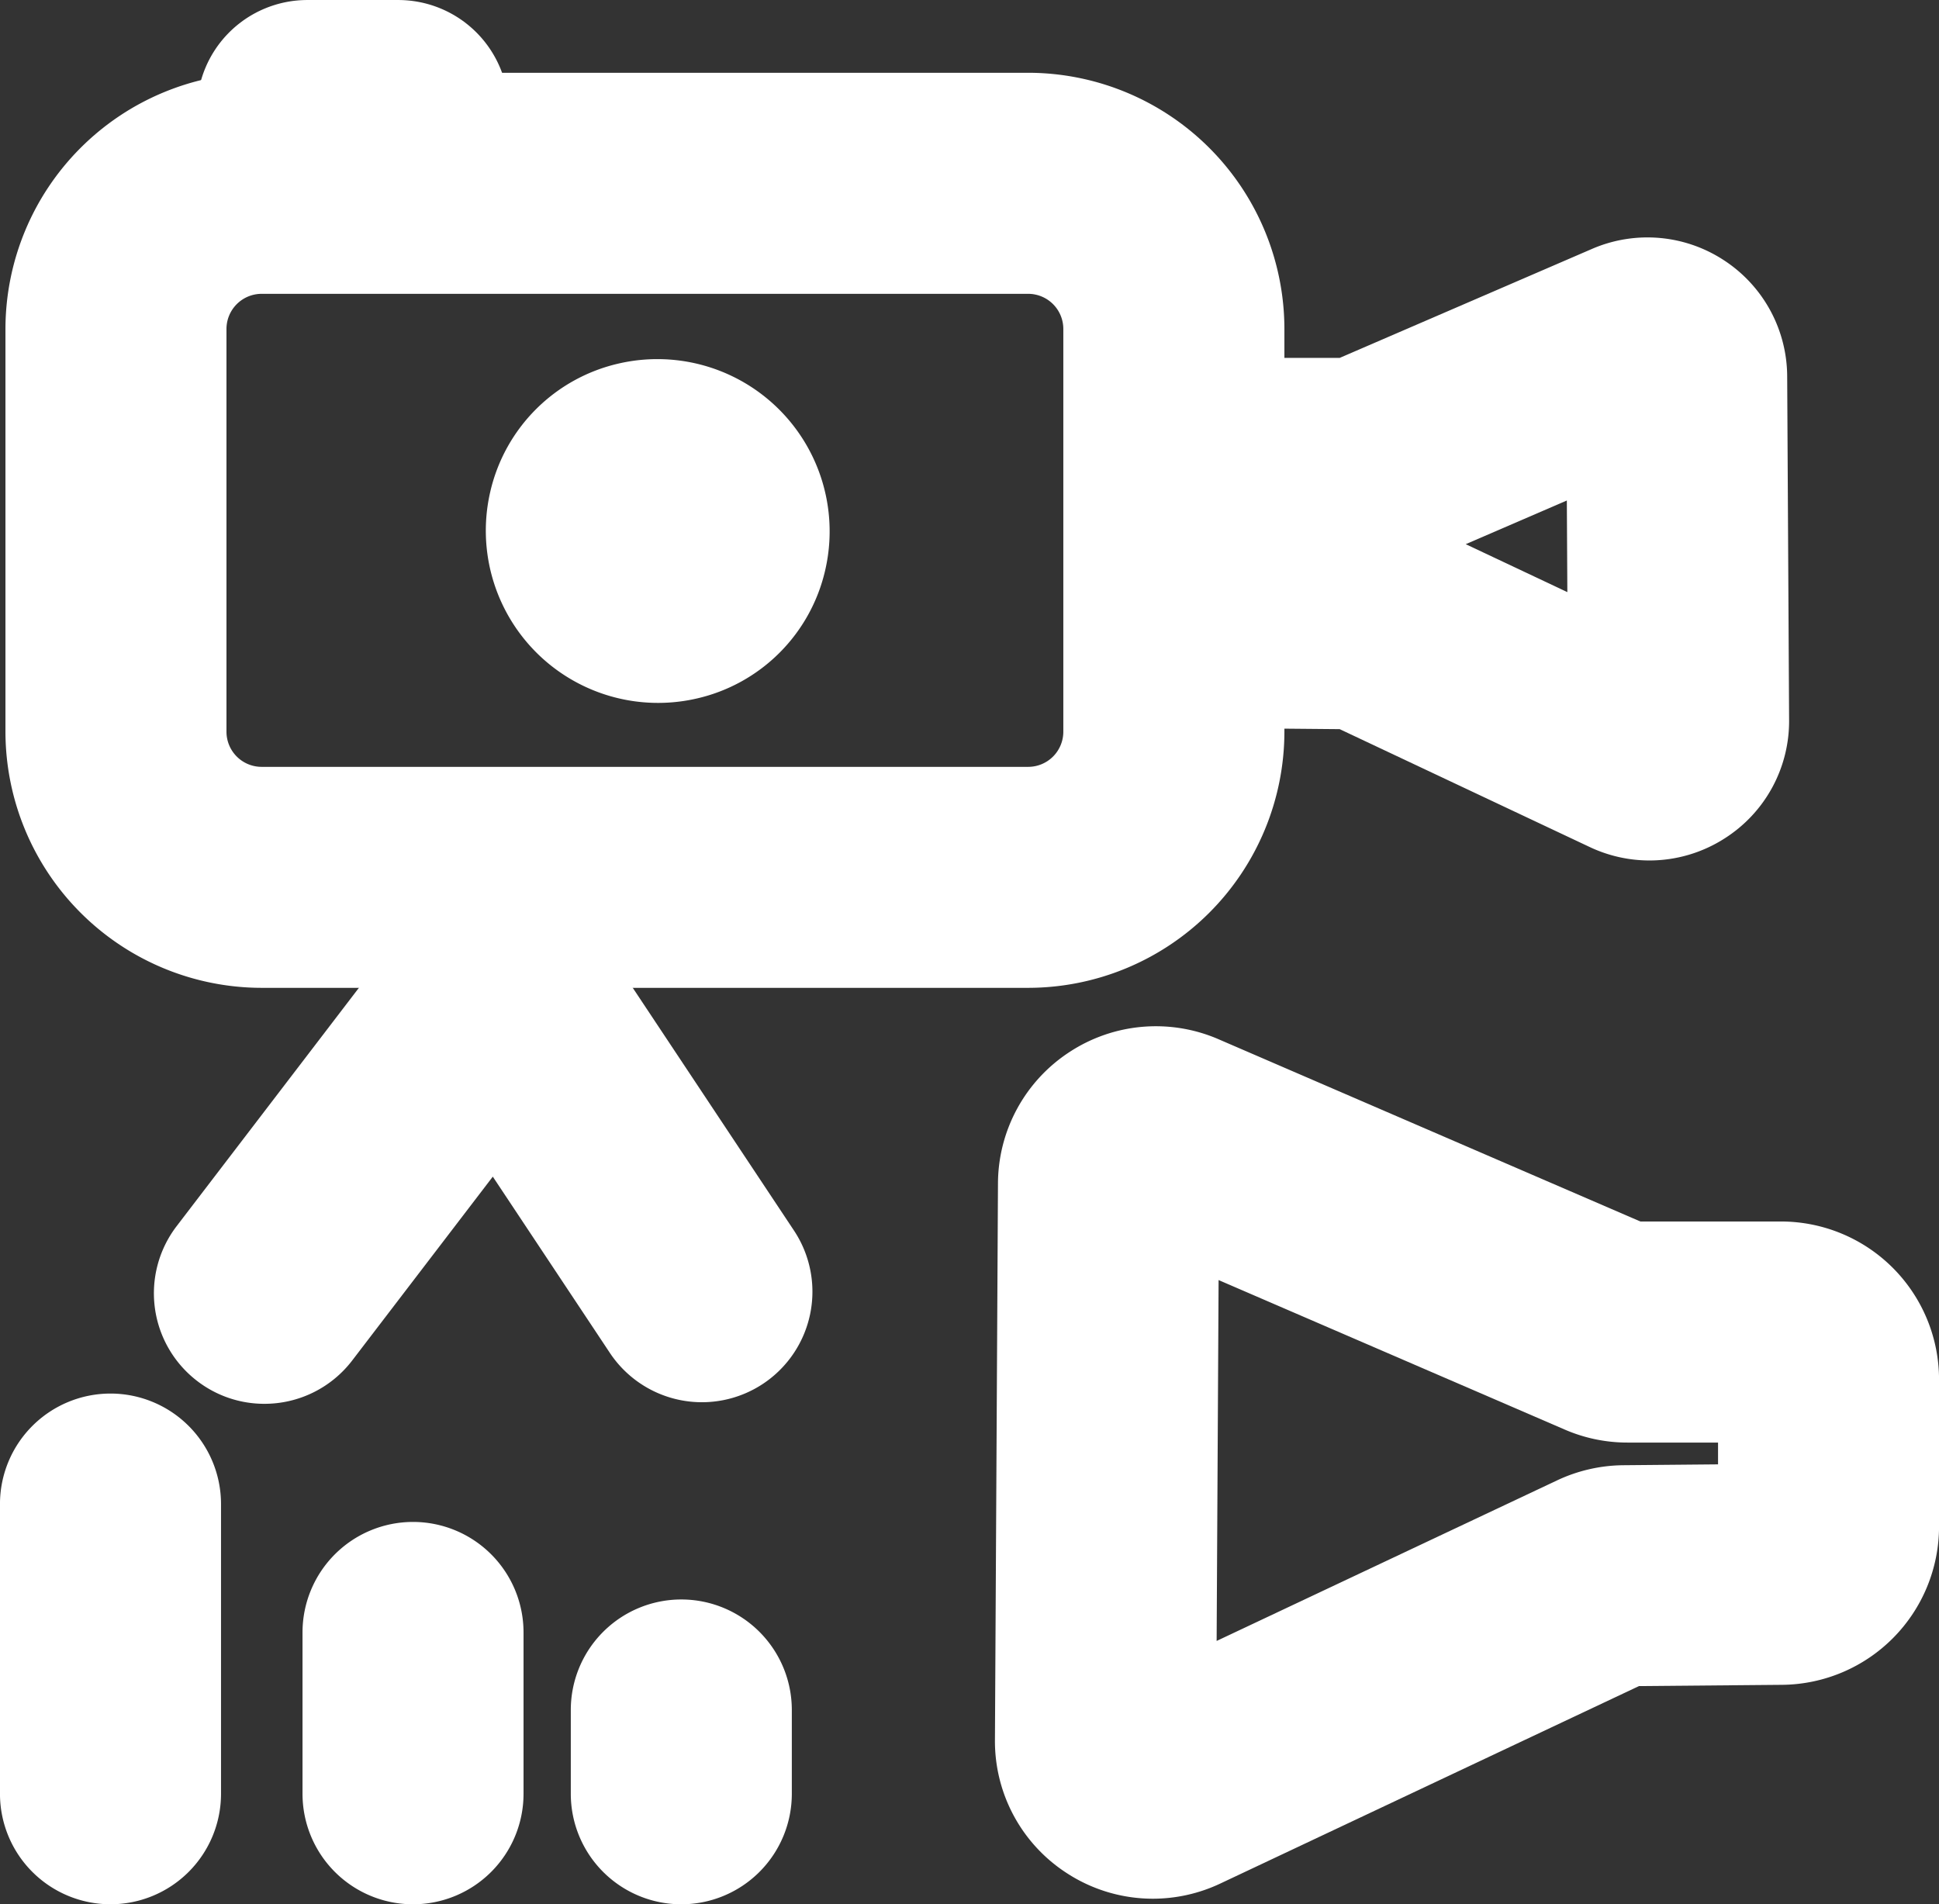
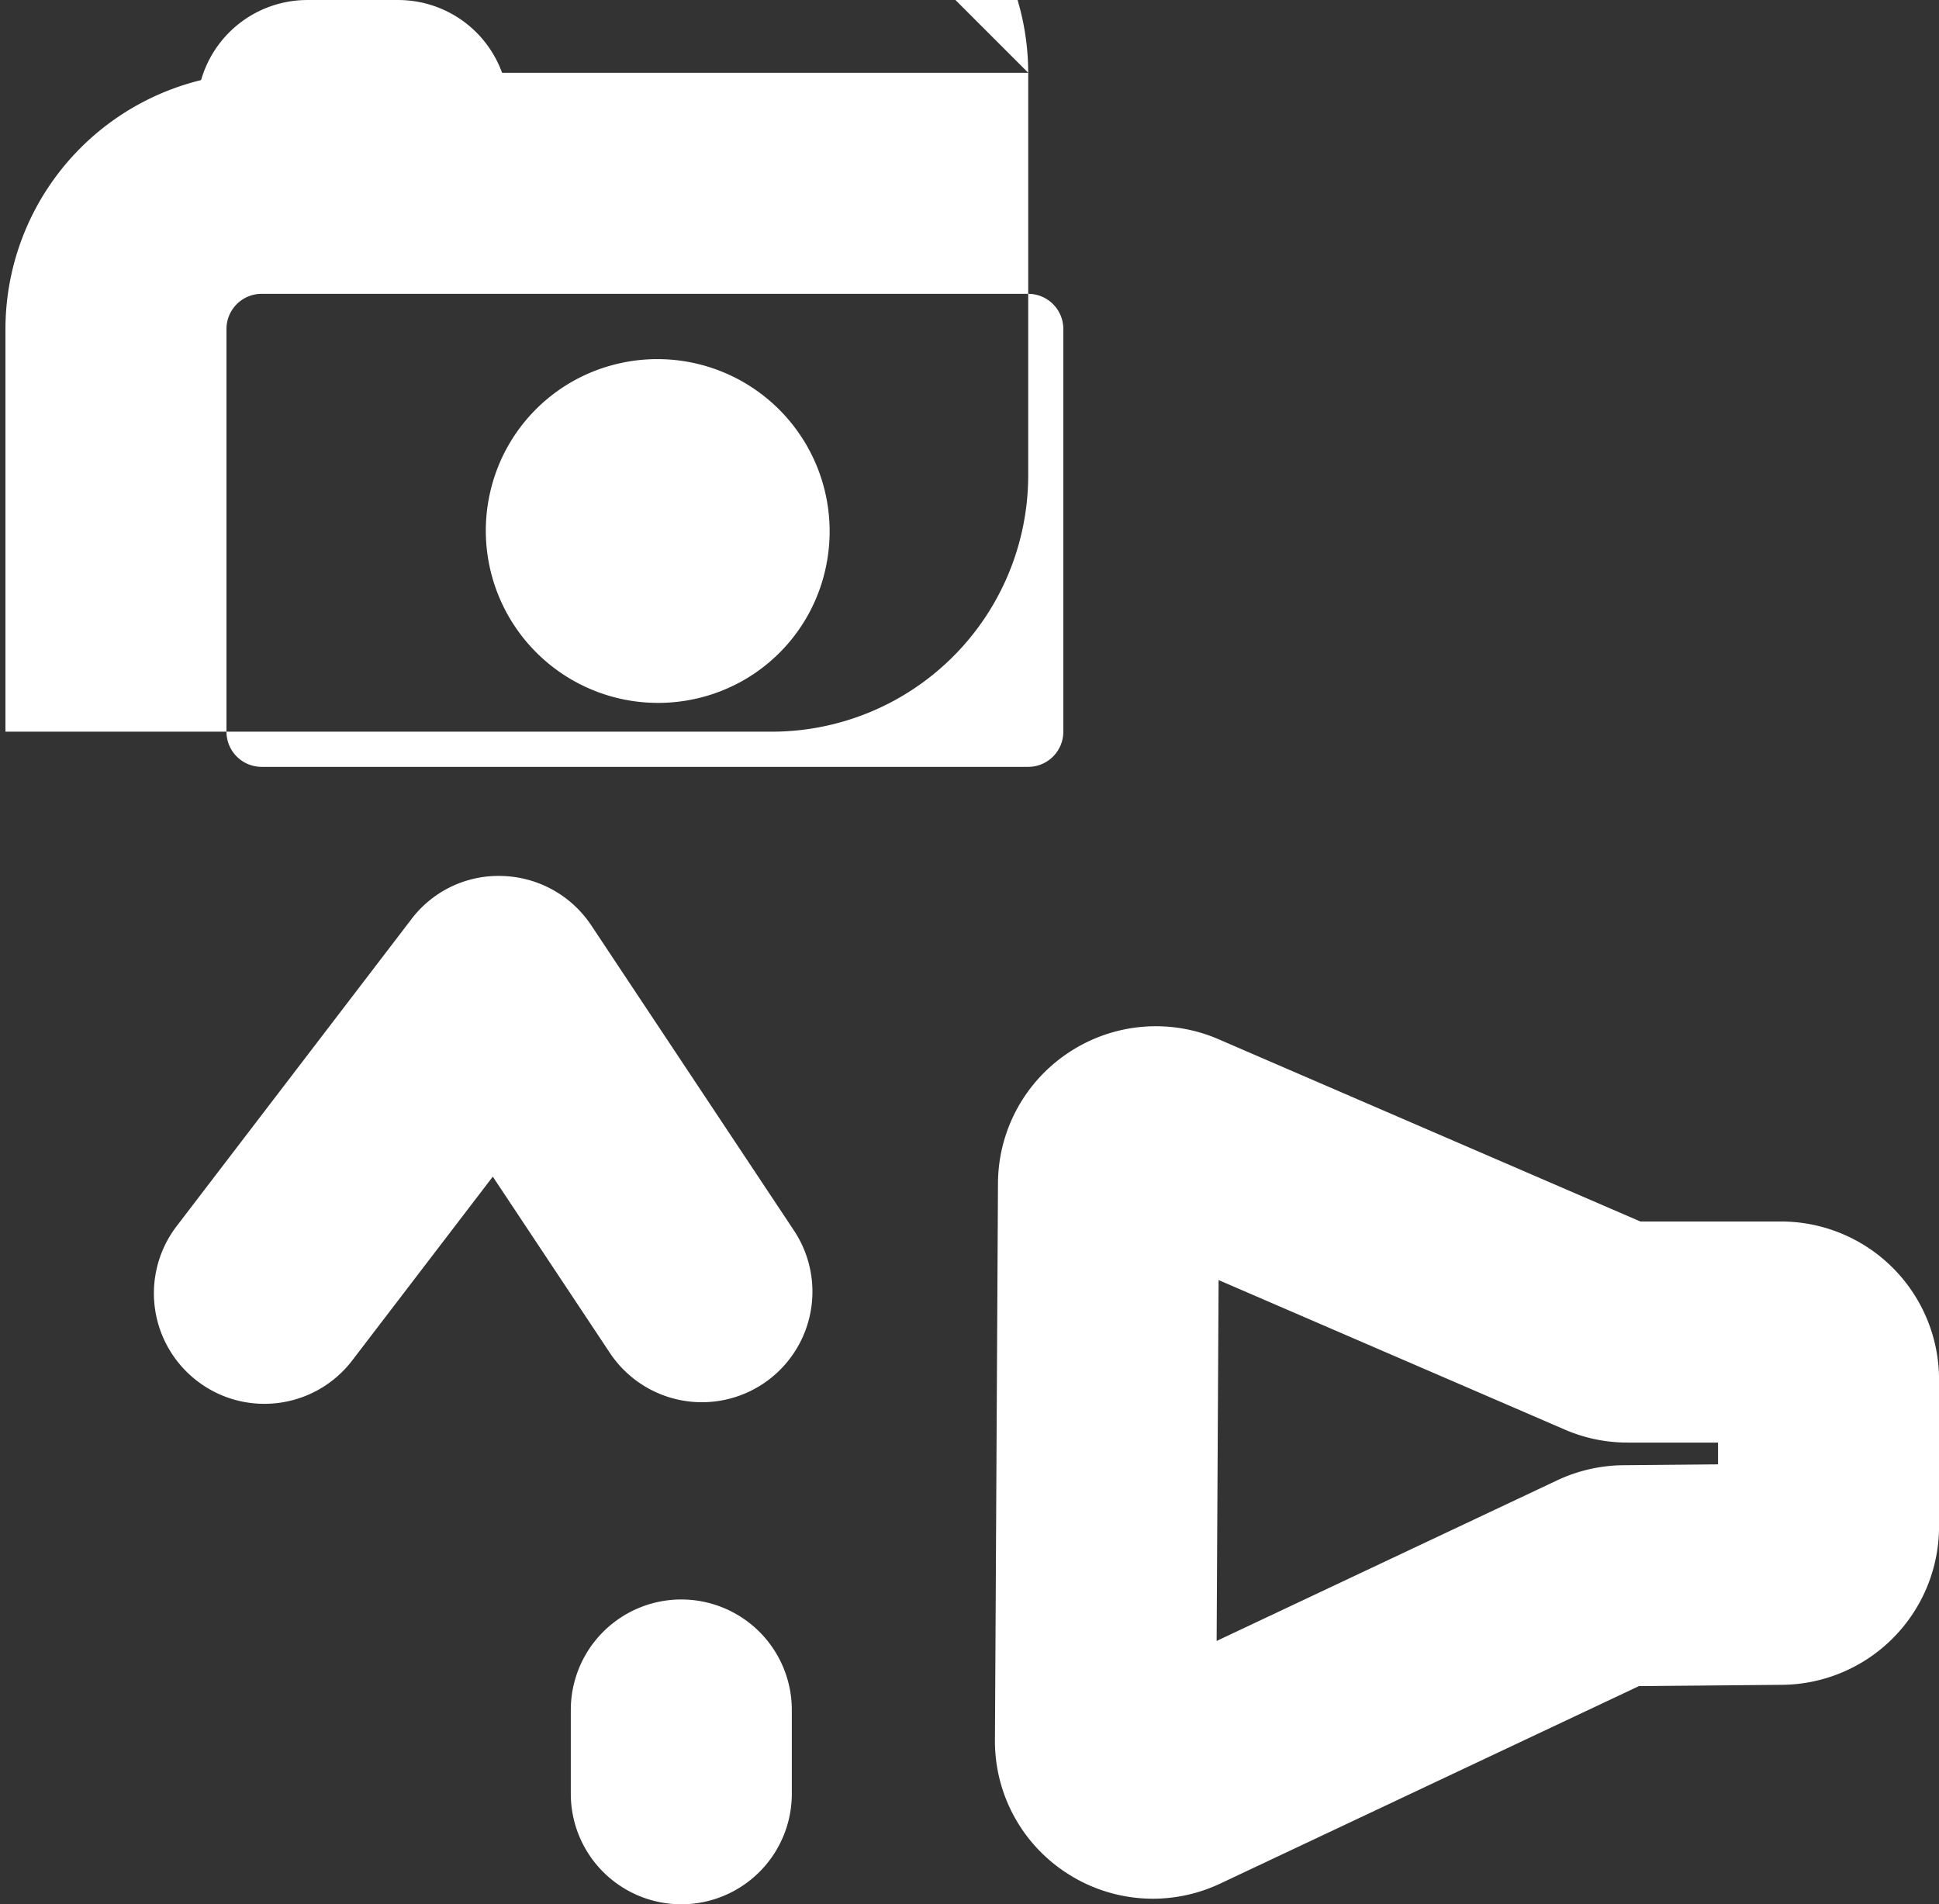
<svg xmlns="http://www.w3.org/2000/svg" width="92.099" height="90.454" viewBox="0 0 92.099 90.454">
  <rect x="0" y="0" width="92.099" height="90.454" fill="#333333" stroke="none" />
  <g id="Group_1409" data-name="Group 1409" transform="translate(-1328 -978.959)">
    <g id="Group_1408" data-name="Group 1408">
      <g id="Group_1388" data-name="Group 1388" transform="translate(2526.967 1316.901)">
        <g id="Group_1388-2" data-name="Group 1388" transform="translate(-1145.683 -326.667)">
-           <path id="Path_15895" data-name="Path 15895" d="M-1134.829-299.753a6.647,6.647,0,0,1-2.835-.638l-11.877-5.6-3.77-.034a6.659,6.659,0,0,1-6.579-6.638v-4.324a6.645,6.645,0,0,1,6.638-6.638h3.71l11.986-5.178a6.626,6.626,0,0,1,6.262.537,6.615,6.615,0,0,1,3.008,5.518l.091,16.319a6.6,6.6,0,0,1-3.067,5.631A6.619,6.619,0,0,1-1134.829-299.753Zm-15.478-6.6.009,0Zm6.752-8.424,4.827,2.277-.024-4.352Z" transform="translate(1159.89 329.351)" fill="#fff" />
-         </g>
+           </g>
        <g id="Group_1389" data-name="Group 1389" transform="translate(-1151.708 -289.196)">
          <path id="Path_15896" data-name="Path 15896" d="M-1156.988-259.354a7.482,7.482,0,0,1-4.029-1.182,7.464,7.464,0,0,1-3.465-6.365l.144-26.437a7.482,7.482,0,0,1,3.4-6.236,7.485,7.485,0,0,1,7.076-.606l20.038,8.658h6.685a7.508,7.508,0,0,1,7.5,7.5v7.008a7.524,7.524,0,0,1-7.429,7.5l-6.824.06-19.889,9.381A7.5,7.5,0,0,1-1156.988-259.354Zm23.7-10.386-.01,0Zm-20.571-19-.093,17.142,16.177-7.63a7.539,7.539,0,0,1,3.127-.717l4.512-.041v-1.035h-4.3a7.473,7.473,0,0,1-2.974-.614Z" transform="translate(1164.481 300.798)" fill="#fff" />
        </g>
        <g id="Group_1390" data-name="Group 1390" transform="translate(-1189.619 -337.942)">
          <path id="Path_15897" data-name="Path 15897" d="M-1182.278-327.443h-4.316a5.25,5.25,0,0,1-5.249-5.249,5.25,5.25,0,0,1,5.249-5.249h4.316a5.249,5.249,0,0,1,5.249,5.249A5.25,5.25,0,0,1-1182.278-327.443Z" transform="translate(1191.844 337.942)" fill="#fff" />
        </g>
        <g id="Group_1391" data-name="Group 1391" transform="translate(-1198.71 -334.484)">
-           <path id="Path_15898" data-name="Path 15898" d="M-1150.191-324.808a1.67,1.67,0,0,1,1.669,1.671v19.129a1.669,1.669,0,0,1-1.669,1.669H-1186.6a1.67,1.67,0,0,1-1.671-1.669v-19.129a1.671,1.671,0,0,1,1.671-1.671h36.411m0-10.5H-1186.6a12.183,12.183,0,0,0-12.169,12.169v19.129a12.182,12.182,0,0,0,12.169,12.168h36.411a12.182,12.182,0,0,0,12.168-12.168v-19.129a12.183,12.183,0,0,0-12.168-12.169Z" transform="translate(1198.771 335.307)" fill="#fff" />
+           <path id="Path_15898" data-name="Path 15898" d="M-1150.191-324.808a1.67,1.67,0,0,1,1.669,1.671v19.129a1.669,1.669,0,0,1-1.669,1.669H-1186.6a1.67,1.67,0,0,1-1.671-1.669v-19.129a1.671,1.671,0,0,1,1.671-1.671h36.411m0-10.5H-1186.6a12.183,12.183,0,0,0-12.169,12.169v19.129h36.411a12.182,12.182,0,0,0,12.168-12.168v-19.129a12.183,12.183,0,0,0-12.168-12.169Z" transform="translate(1198.771 335.307)" fill="#fff" />
        </g>
        <g id="Group_1392" data-name="Group 1392" transform="translate(-1175.887 -320.879)">
          <path id="Path_15899" data-name="Path 15899" d="M-1171.815-308.827a8.182,8.182,0,0,1-9.822-9.822,8.113,8.113,0,0,1,6.084-6.083,8.181,8.181,0,0,1,9.822,9.82A8.11,8.11,0,0,1-1171.815-308.827Z" transform="translate(1181.845 324.94)" fill="#fff" />
        </g>
        <g id="Group_1393" data-name="Group 1393" transform="translate(-1191.656 -296.336)">
          <path id="Path_15900" data-name="Path 15900" d="M-1188.151-281.162a5.221,5.221,0,0,1-3.185-1.08,5.249,5.249,0,0,1-.98-7.36l11.146-14.575a5.184,5.184,0,0,1,4.345-2.056,5.253,5.253,0,0,1,4.2,2.341l9.631,14.5a5.252,5.252,0,0,1-1.469,7.278,5.25,5.25,0,0,1-7.278-1.469l-5.559-8.37-6.676,8.73A5.242,5.242,0,0,1-1188.151-281.162Z" transform="translate(1193.396 306.238)" fill="#fff" />
        </g>
        <g id="Group_1394" data-name="Group 1394" transform="translate(-1198.967 -271.748)">
-           <path id="Path_15901" data-name="Path 15901" d="M-1193.718-263.242a5.25,5.25,0,0,1-5.25-5.249v-13.761a5.25,5.25,0,0,1,5.25-5.249,5.25,5.25,0,0,1,5.249,5.249v13.761A5.25,5.25,0,0,1-1193.718-263.242Z" transform="translate(1198.967 287.502)" fill="#fff" />
-         </g>
+           </g>
        <g id="Group_1395" data-name="Group 1395" transform="translate(-1184.599 -265.65)">
-           <path id="Path_15902" data-name="Path 15902" d="M-1183.037-264.693a5.249,5.249,0,0,1-5.249-5.249v-7.664a5.249,5.249,0,0,1,5.249-5.249,5.25,5.25,0,0,1,5.249,5.249v7.664A5.25,5.25,0,0,1-1183.037-264.693Z" transform="translate(1188.287 282.856)" fill="#fff" />
-         </g>
+           </g>
        <g id="Group_1396" data-name="Group 1396" transform="translate(-1171.855 -261.965)">
          <path id="Path_15903" data-name="Path 15903" d="M-1173.566-265.57a5.249,5.249,0,0,1-5.249-5.249V-274.8a5.249,5.249,0,0,1,5.249-5.249,5.25,5.25,0,0,1,5.249,5.249v3.979A5.25,5.25,0,0,1-1173.566-265.57Z" transform="translate(1178.815 280.048)" fill="#fff" />
        </g>
      </g>
    </g>
  </g>
</svg>